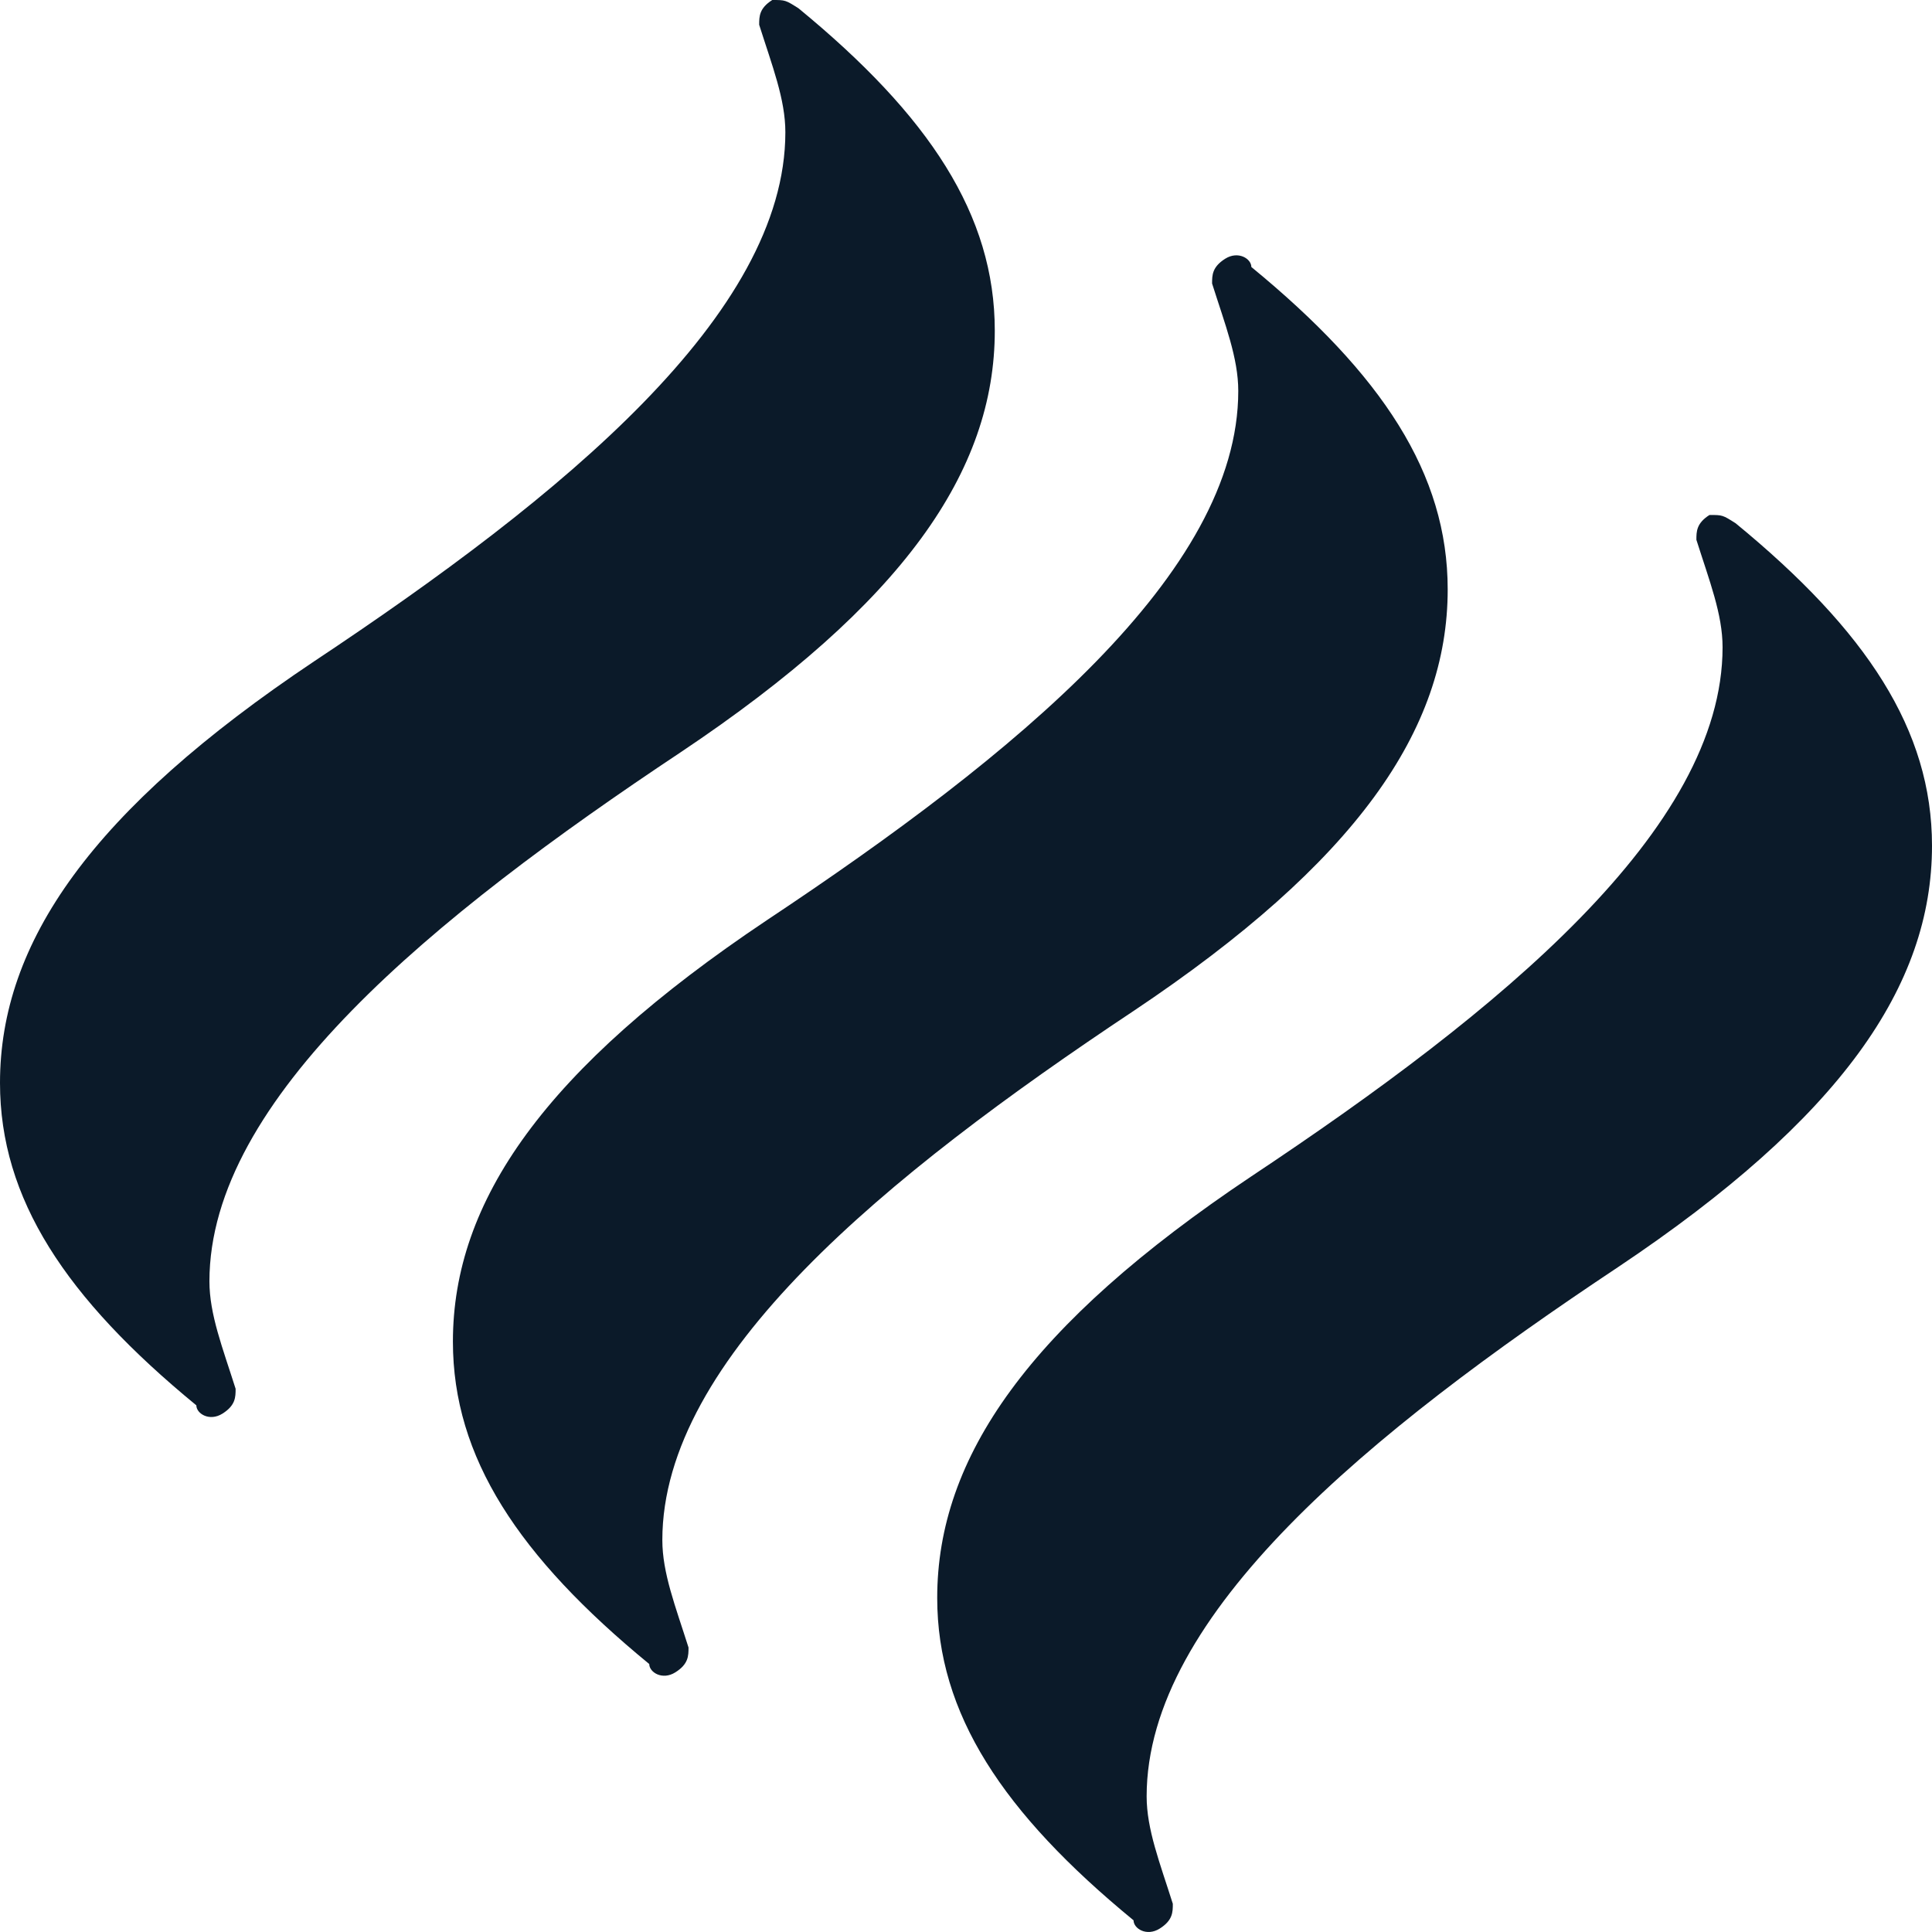
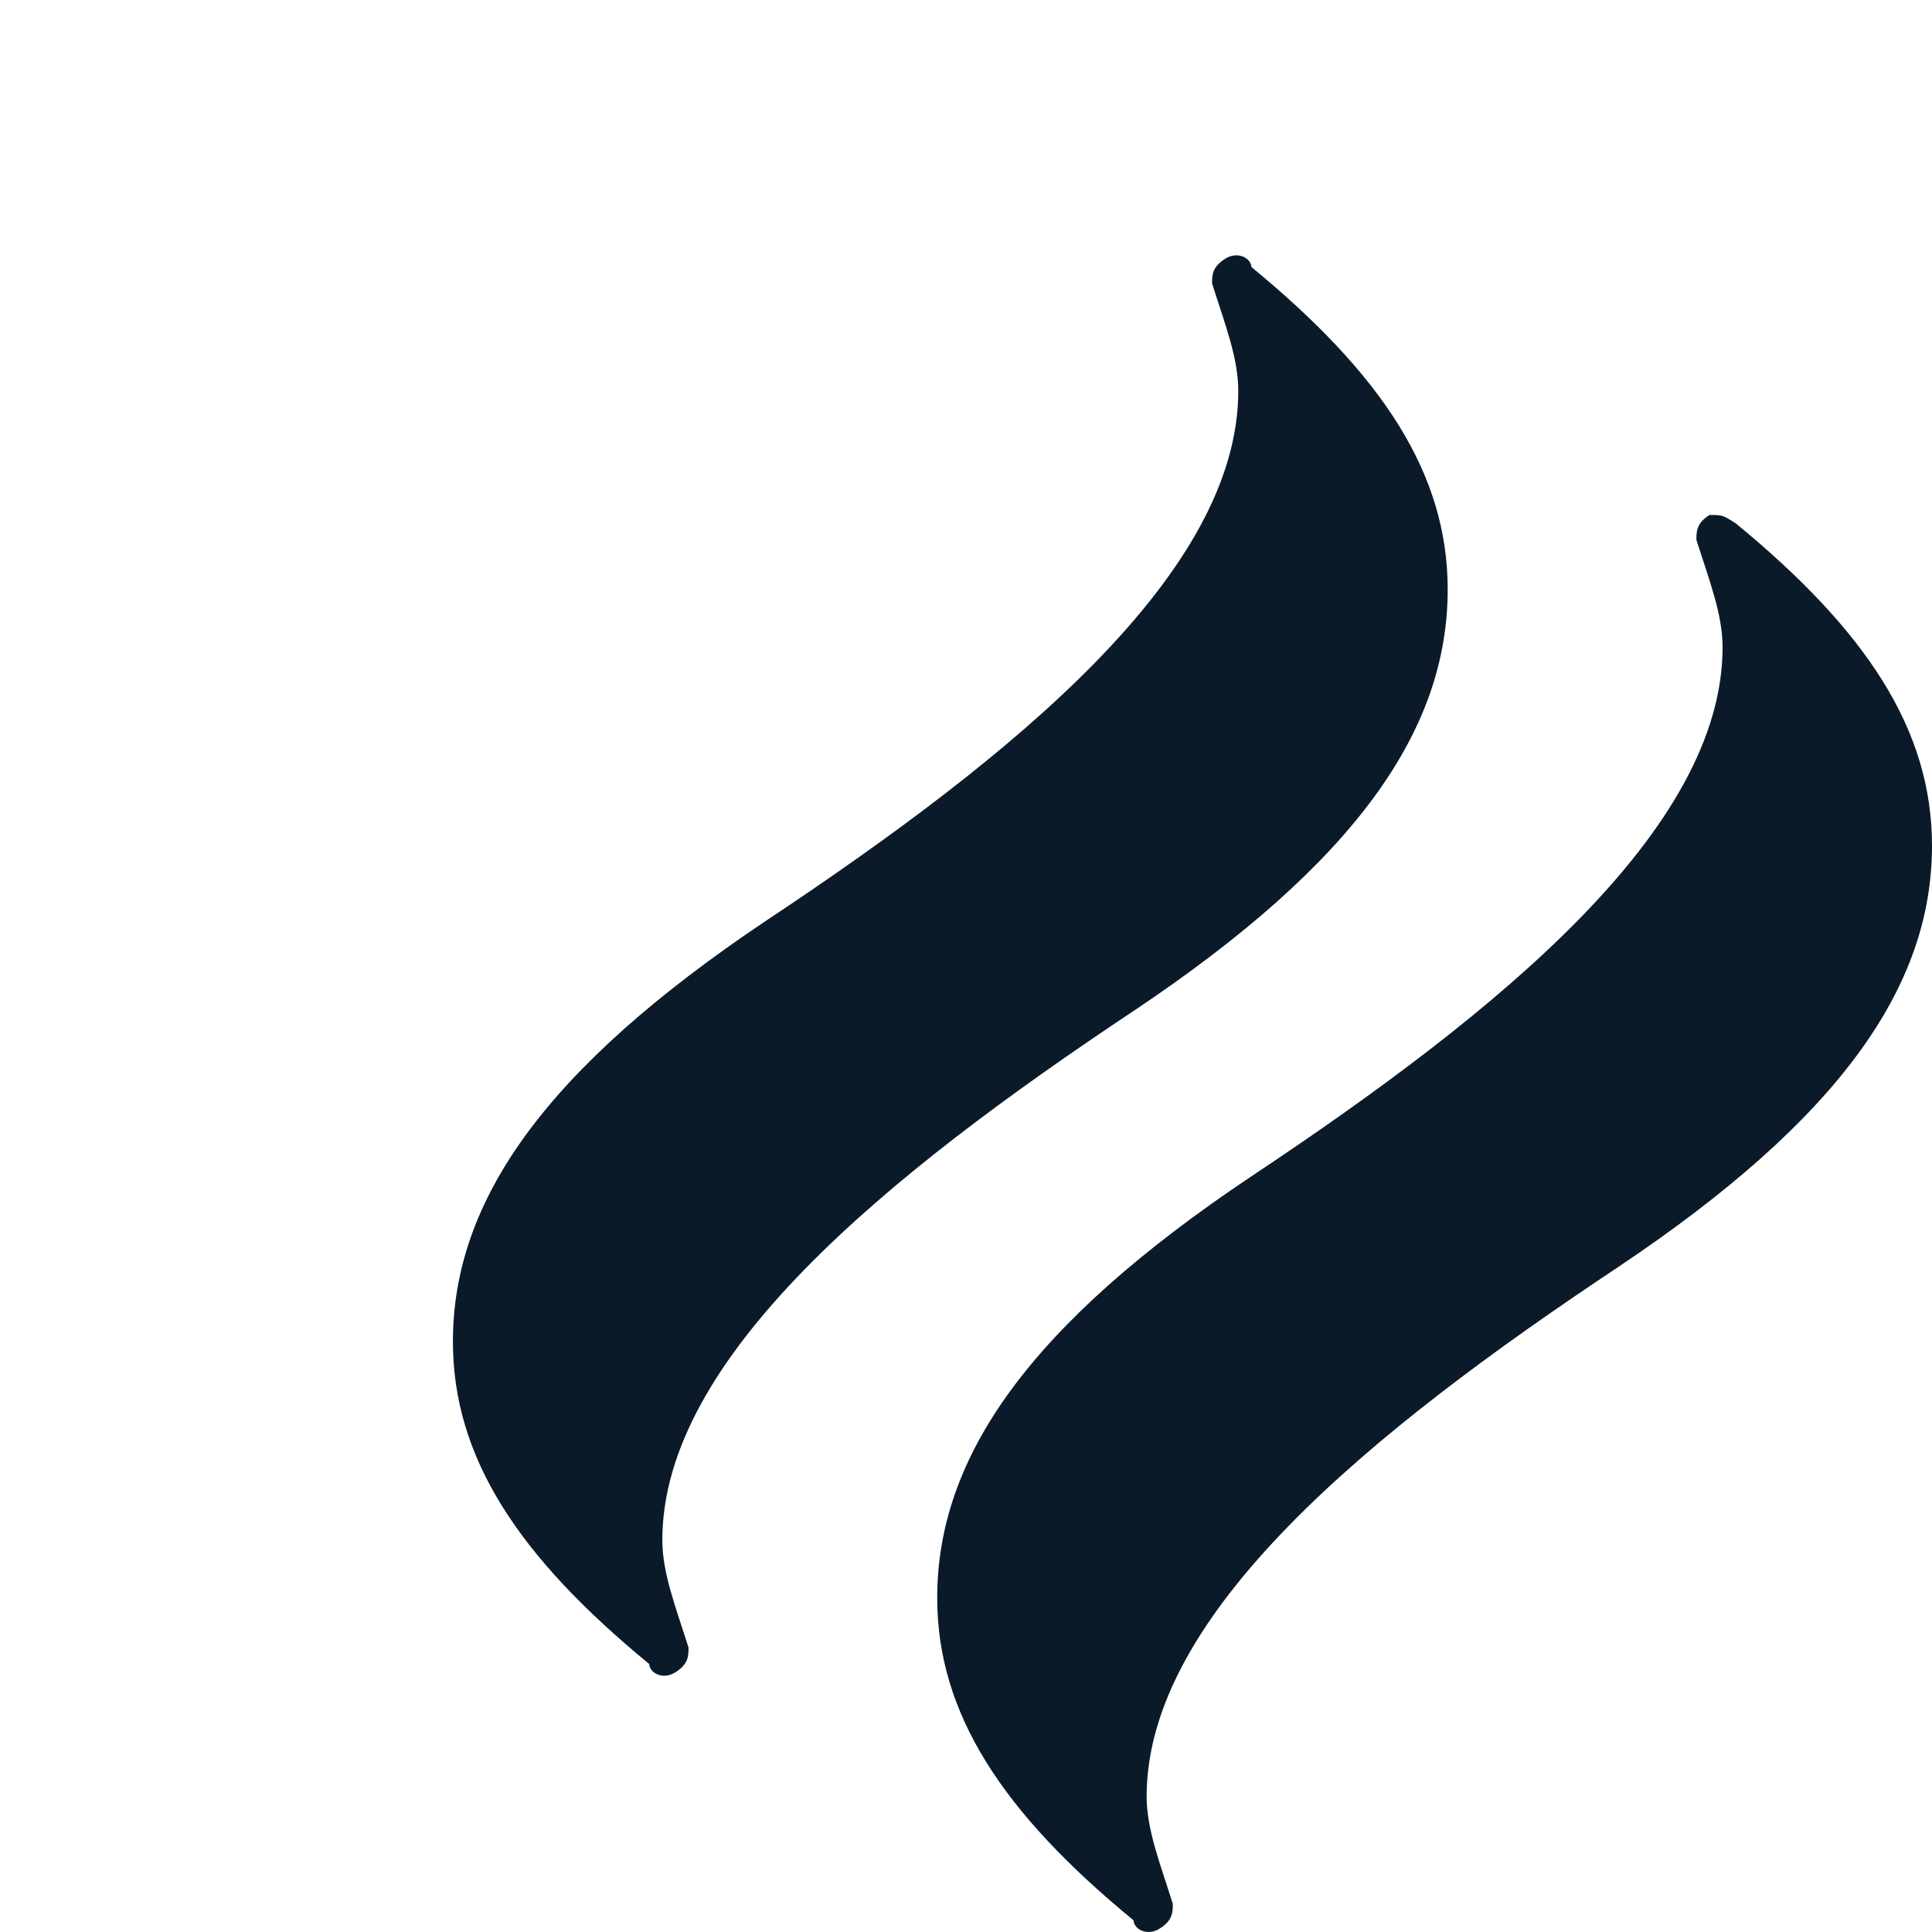
<svg xmlns="http://www.w3.org/2000/svg" width="40" height="40" viewBox="0 0 40 40" fill="none">
  <g id="Vector">
    <path d="M35.935 10.834C38.645 13.059 40 15.112 40 17.509C40 20.418 38.103 23.156 33.496 26.237C28.347 29.66 23.74 33.425 23.74 37.191C23.74 37.875 24.011 38.56 24.282 39.416C24.282 39.587 24.282 39.758 24.011 39.929C23.74 40.1 23.469 39.929 23.469 39.758C20.759 37.533 19.404 35.479 19.404 33.083C19.404 30.174 21.301 27.435 25.908 24.355C31.057 20.931 35.664 17.166 35.664 13.401C35.664 12.716 35.393 12.032 35.122 11.176C35.122 11.005 35.122 10.834 35.393 10.662C35.664 10.662 35.664 10.662 35.935 10.834ZM15.881 19.049C21.03 15.626 25.637 11.861 25.637 8.095C25.637 7.411 25.366 6.726 25.095 5.87C25.095 5.699 25.095 5.528 25.366 5.357C25.637 5.186 25.908 5.357 25.908 5.528C28.618 7.753 29.973 9.807 29.973 12.203C29.973 15.112 28.076 17.851 23.469 20.931C18.32 24.355 13.713 28.12 13.713 31.885C13.713 32.57 13.984 33.254 14.255 34.11C14.255 34.281 14.255 34.452 13.984 34.623C13.713 34.795 13.442 34.623 13.442 34.452C10.732 32.227 9.377 30.174 9.377 27.777C9.377 24.868 11.274 22.13 15.881 19.049Z" fill="#0B1A29" />
-     <path d="M20.596 6.846C20.596 4.45 19.241 2.396 16.531 0.171C16.26 -2.06912e-07 16.26 0 15.989 0C15.718 0.171 15.718 0.342 15.718 0.513C15.989 1.369 16.26 2.054 16.26 2.738C16.26 6.504 11.653 10.269 6.504 13.692C1.897 16.773 0 19.511 0 22.421C0 24.817 1.355 26.871 4.065 29.096C4.065 29.267 4.336 29.438 4.607 29.267C4.878 29.096 4.878 28.924 4.878 28.753C4.607 27.898 4.336 27.213 4.336 26.528C4.336 22.763 8.943 18.998 14.092 15.575C18.699 12.494 20.596 9.756 20.596 6.846Z" fill="#0B1A29" />
  </g>
</svg>